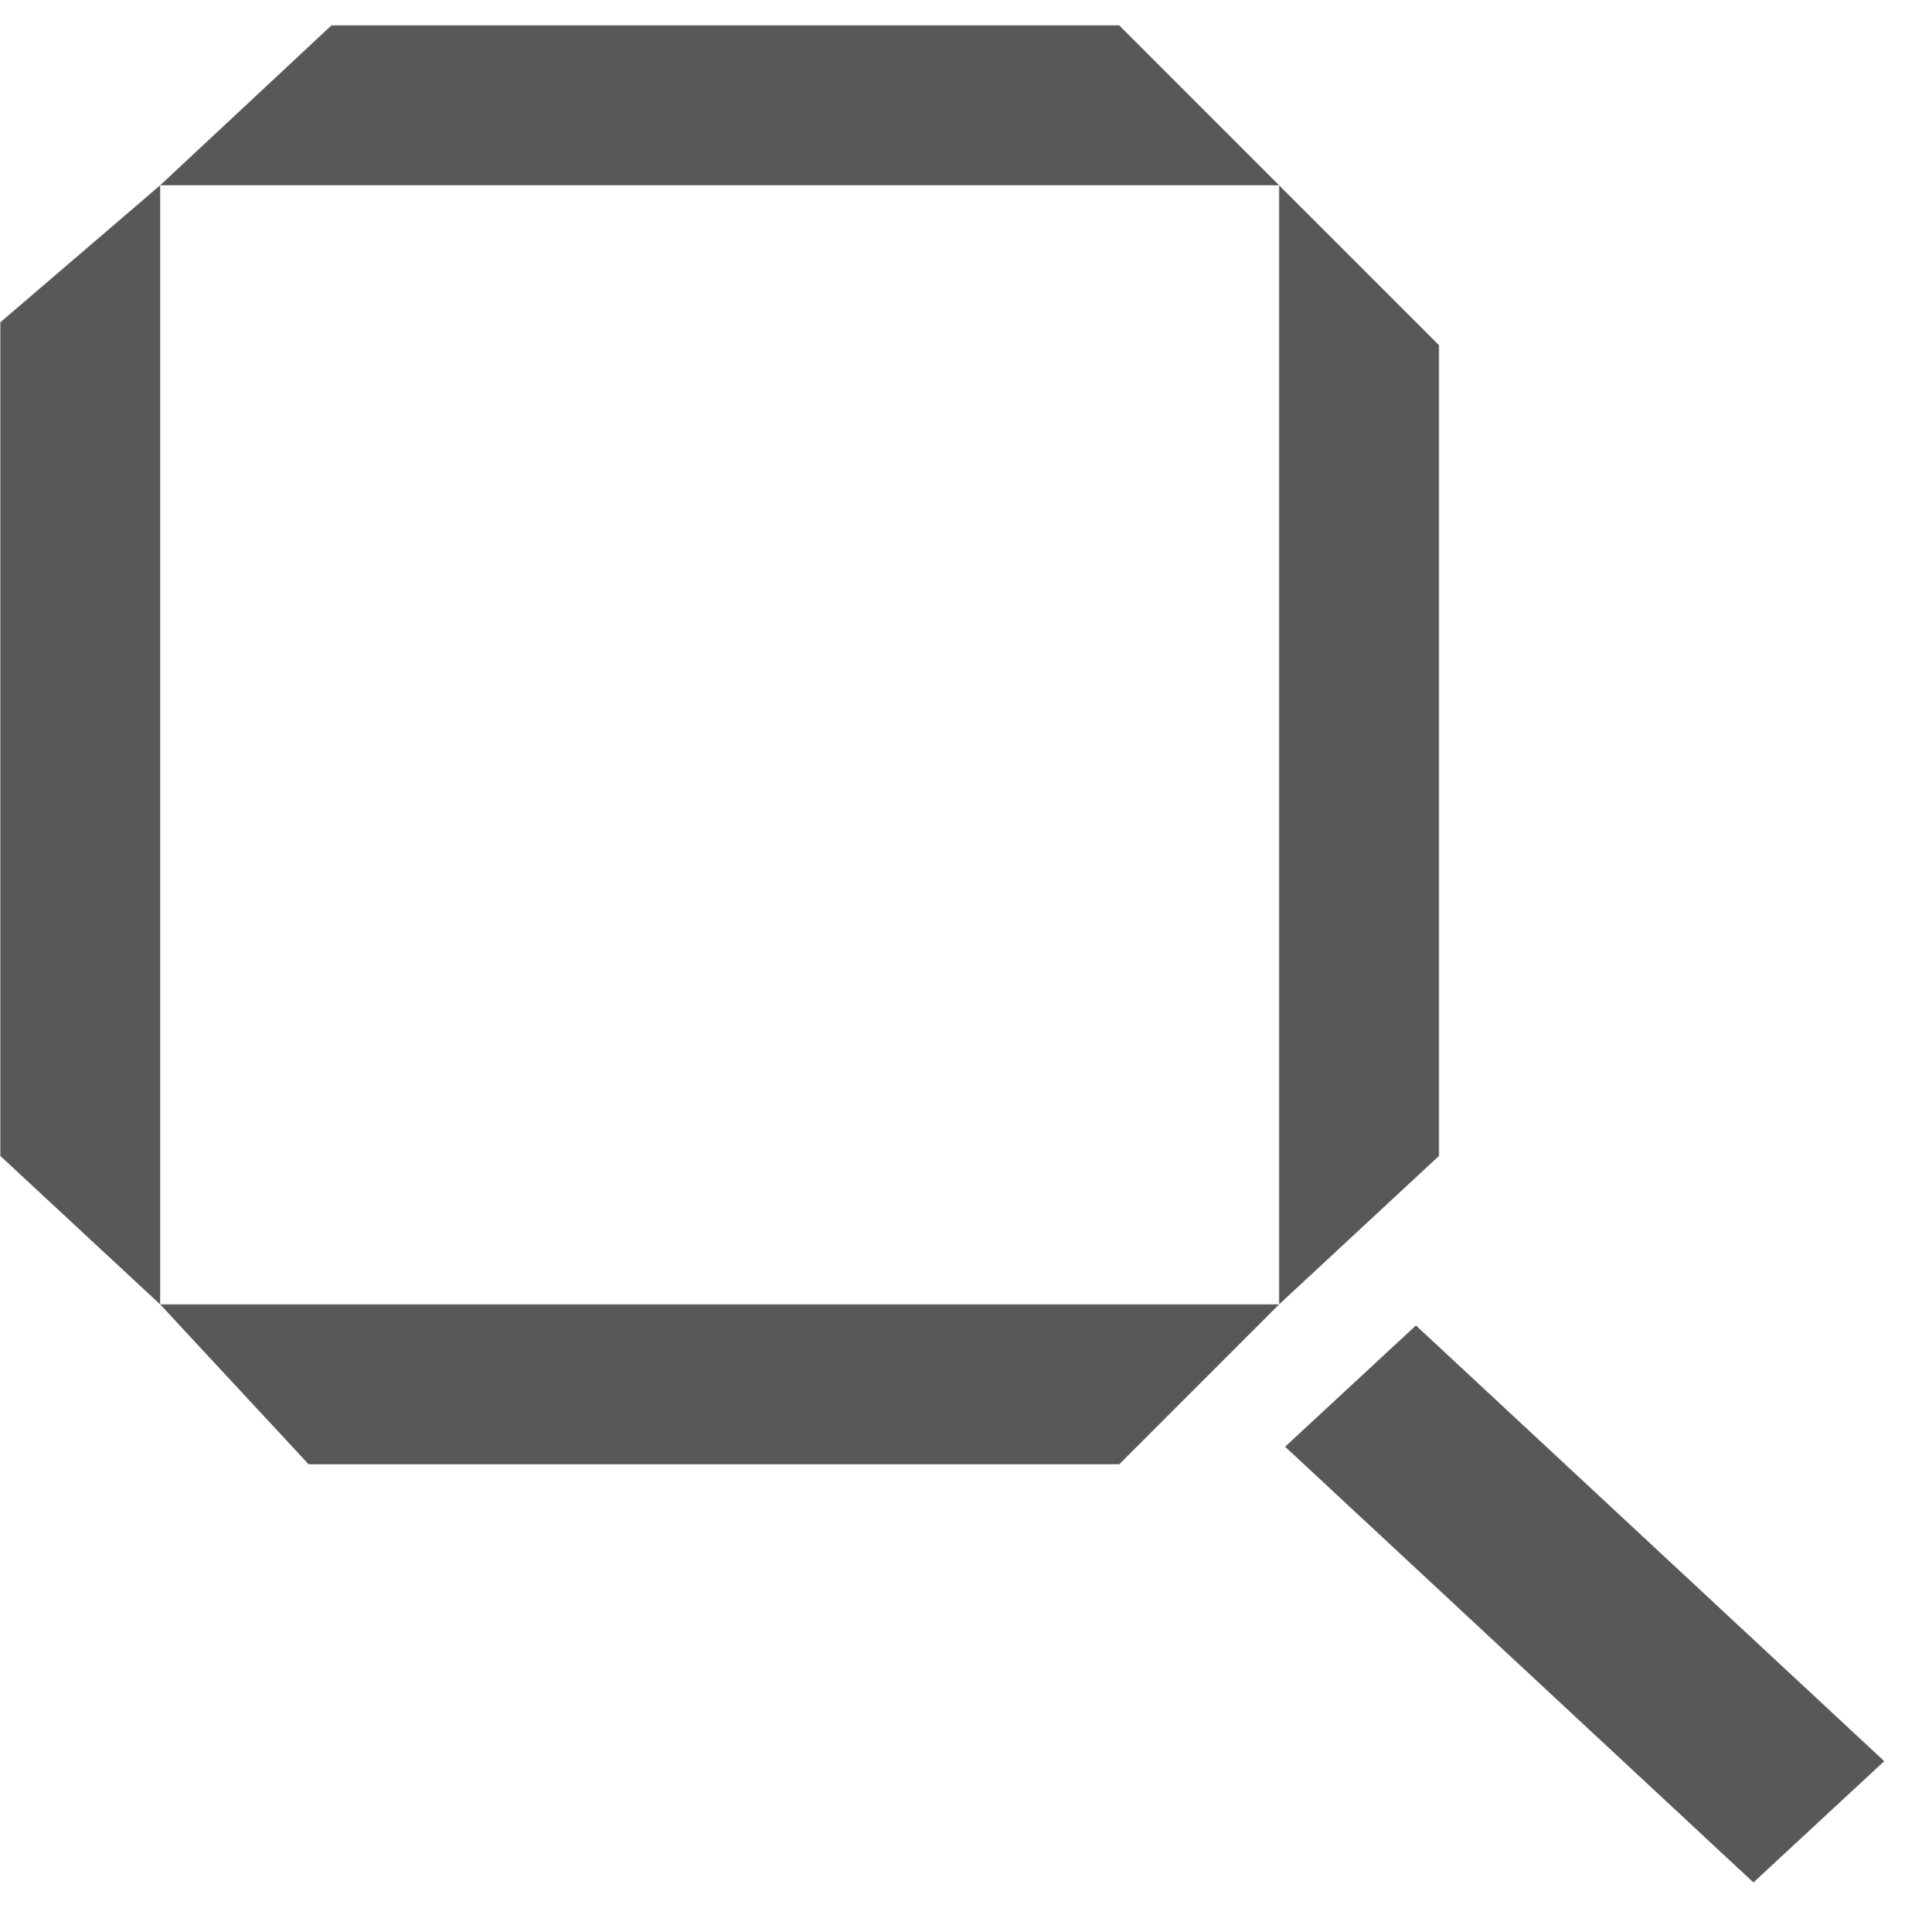
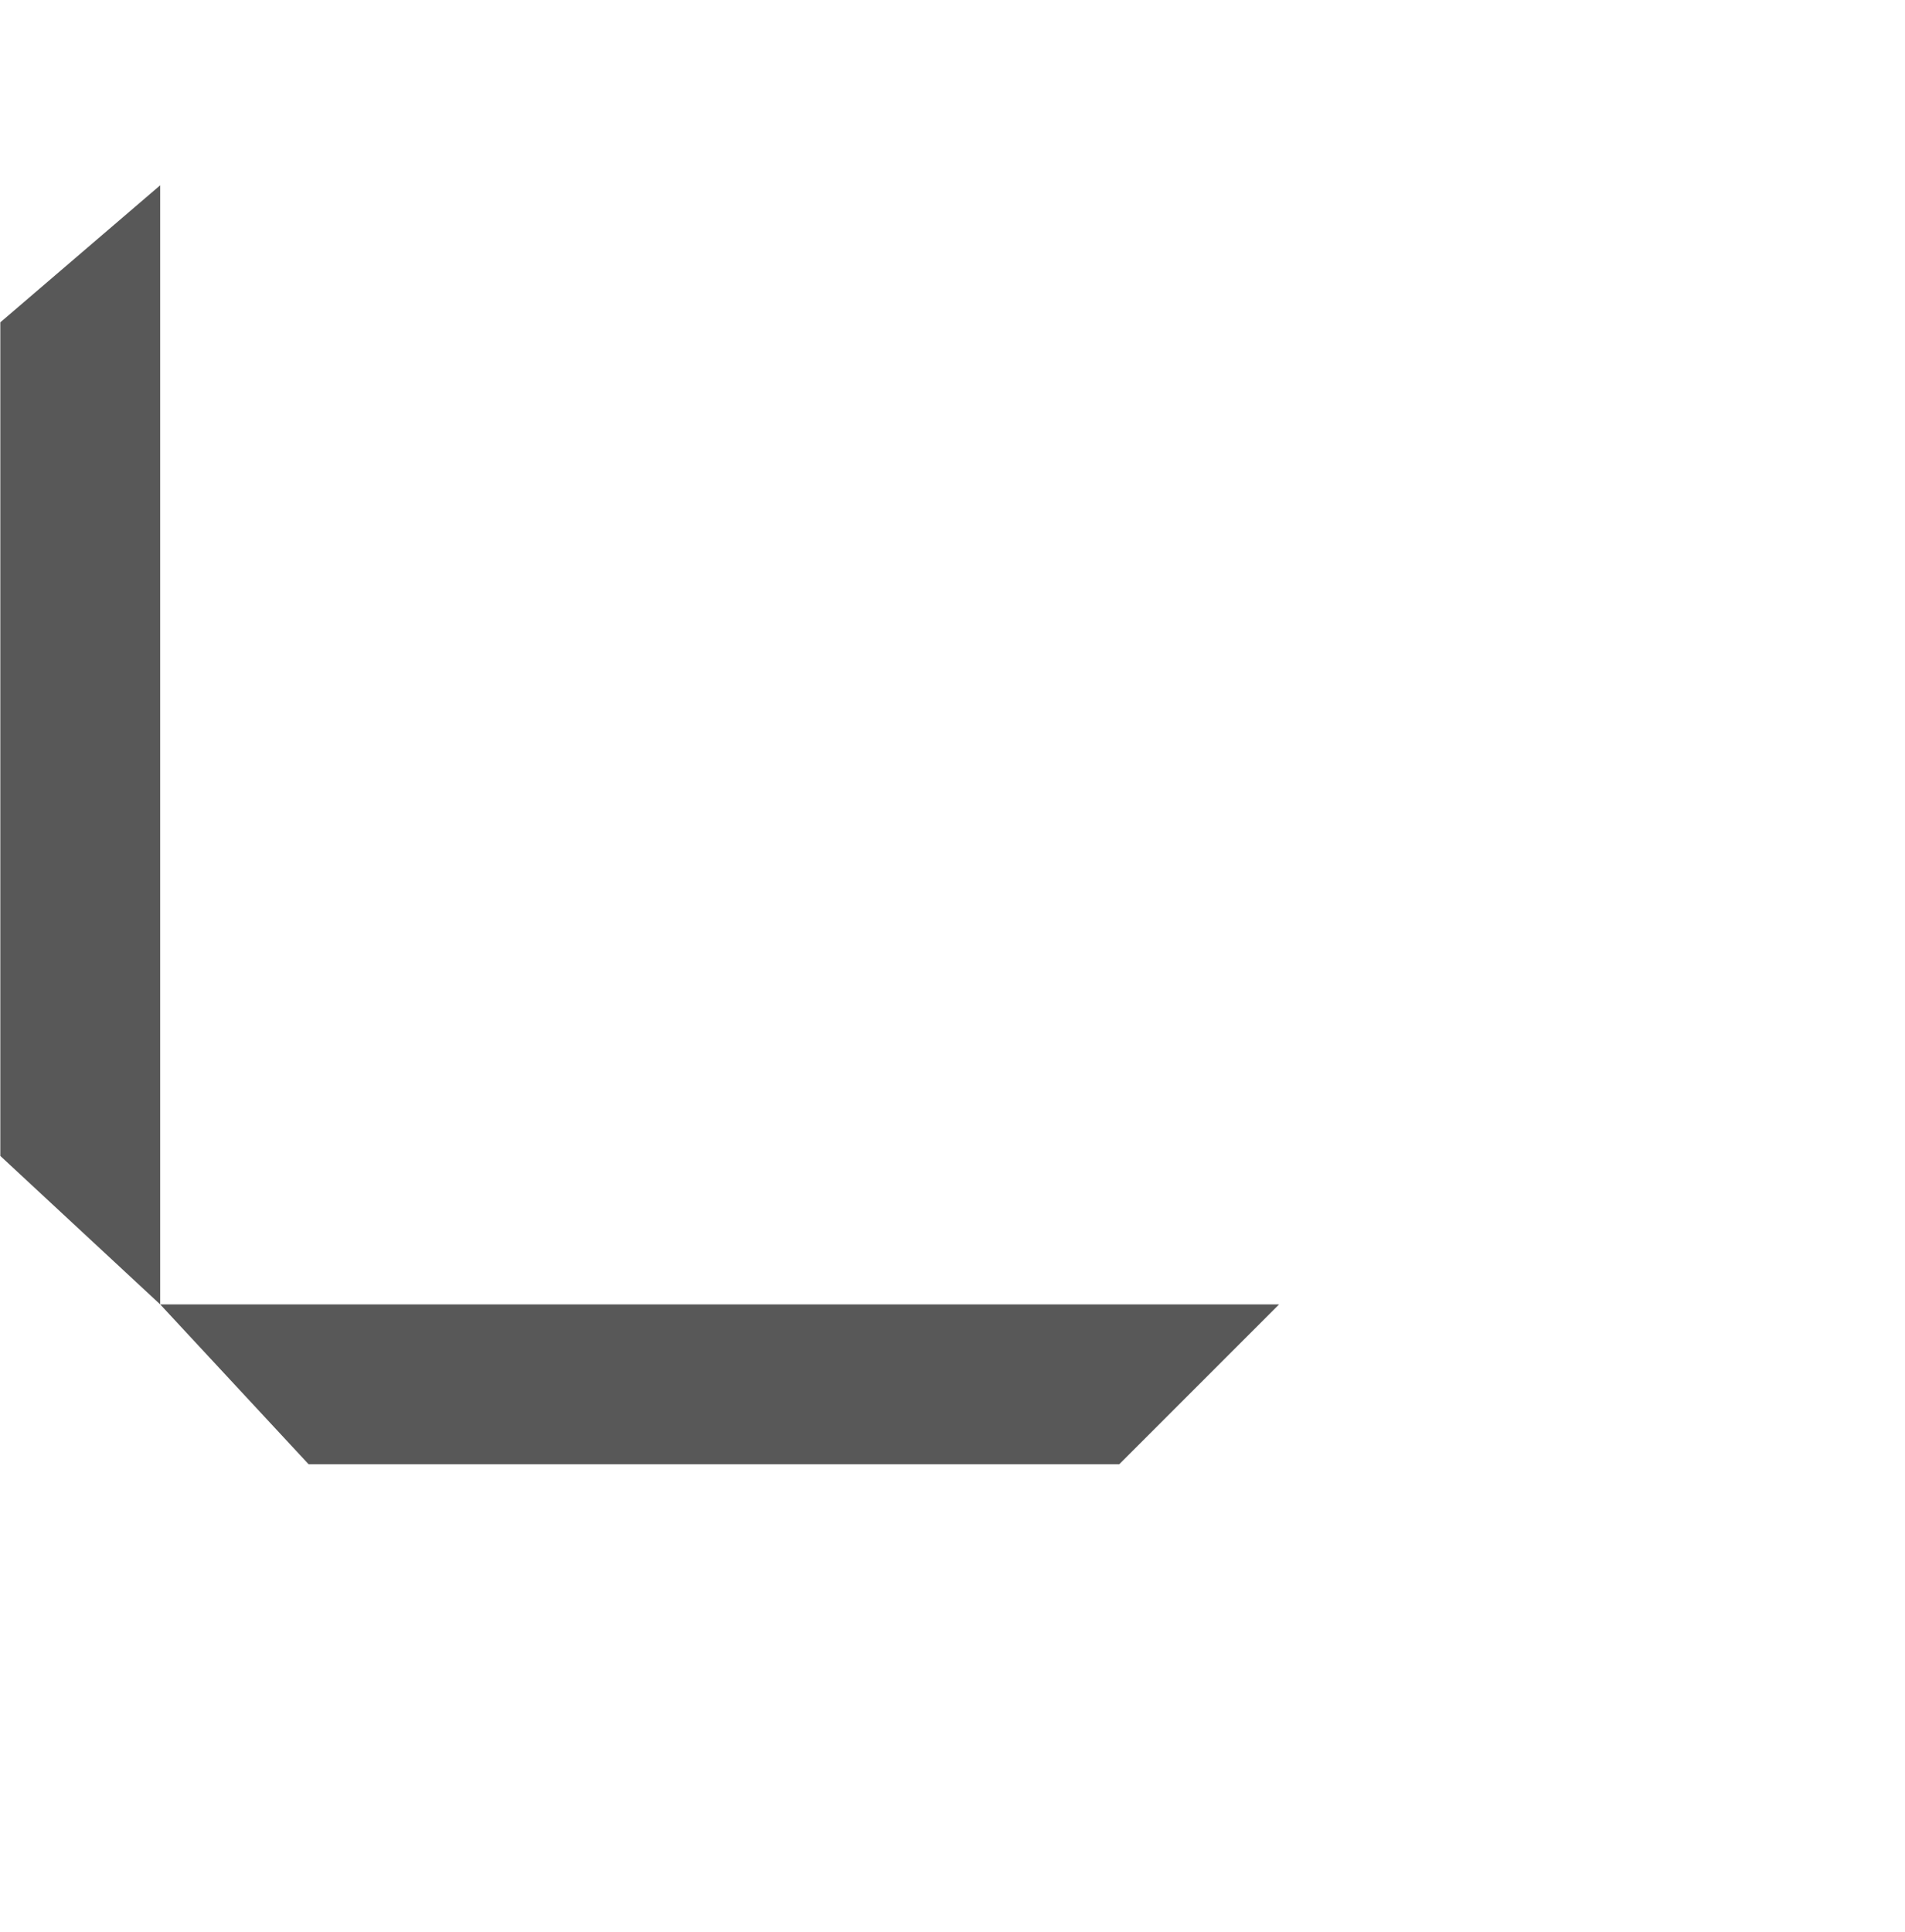
<svg xmlns="http://www.w3.org/2000/svg" width="71" height="72" viewBox="0 0 71 72" fill="none">
  <path d="M47.672 48.607H5.97L11.502 54.564H41.715L47.672 48.607Z" fill="#585858" />
-   <path d="M47.672 6.904H5.97L12.353 0.947H41.715L47.672 6.904Z" fill="#585858" />
-   <path d="M47.672 6.905V48.607L53.63 43.075V12.862L47.672 6.905Z" fill="#585858" />
  <path d="M5.97 6.905L5.97 48.607L0.012 43.075L0.012 12.011L5.97 6.905Z" fill="#585858" />
-   <path d="M52.772 49.392L47.897 53.91L65.351 70.147L70.226 65.628L52.772 49.392Z" fill="#585858" />
</svg>